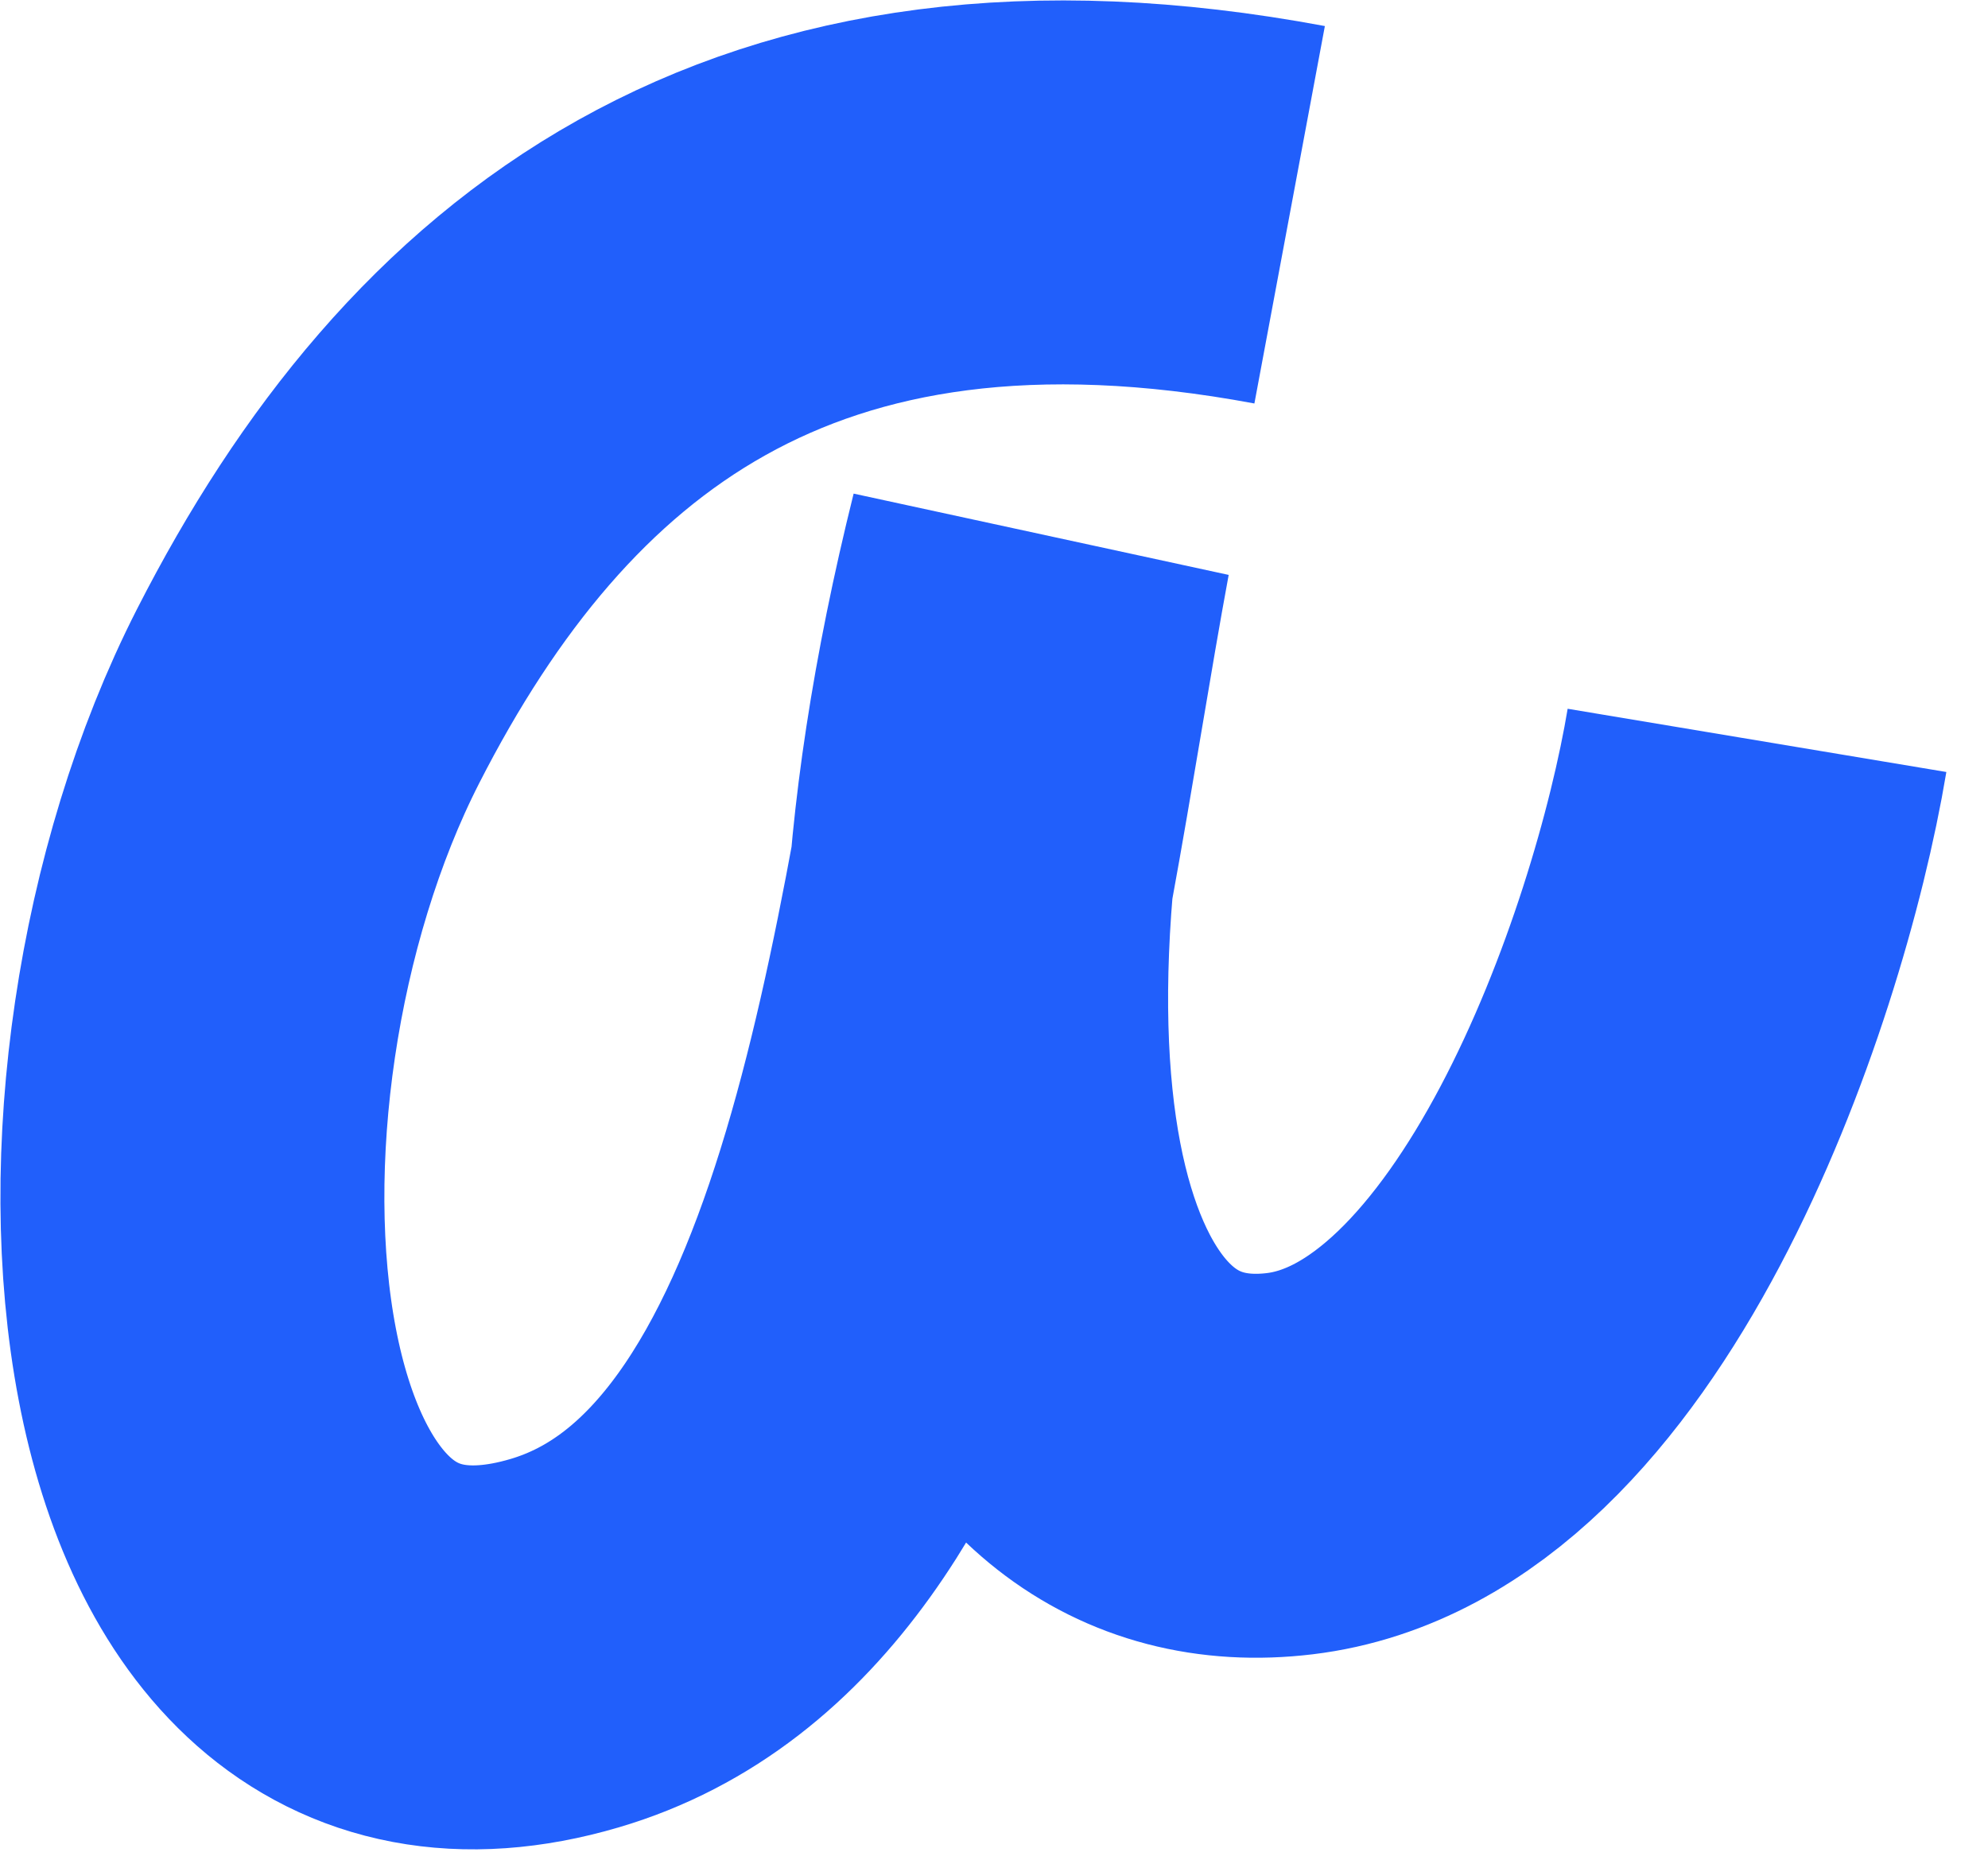
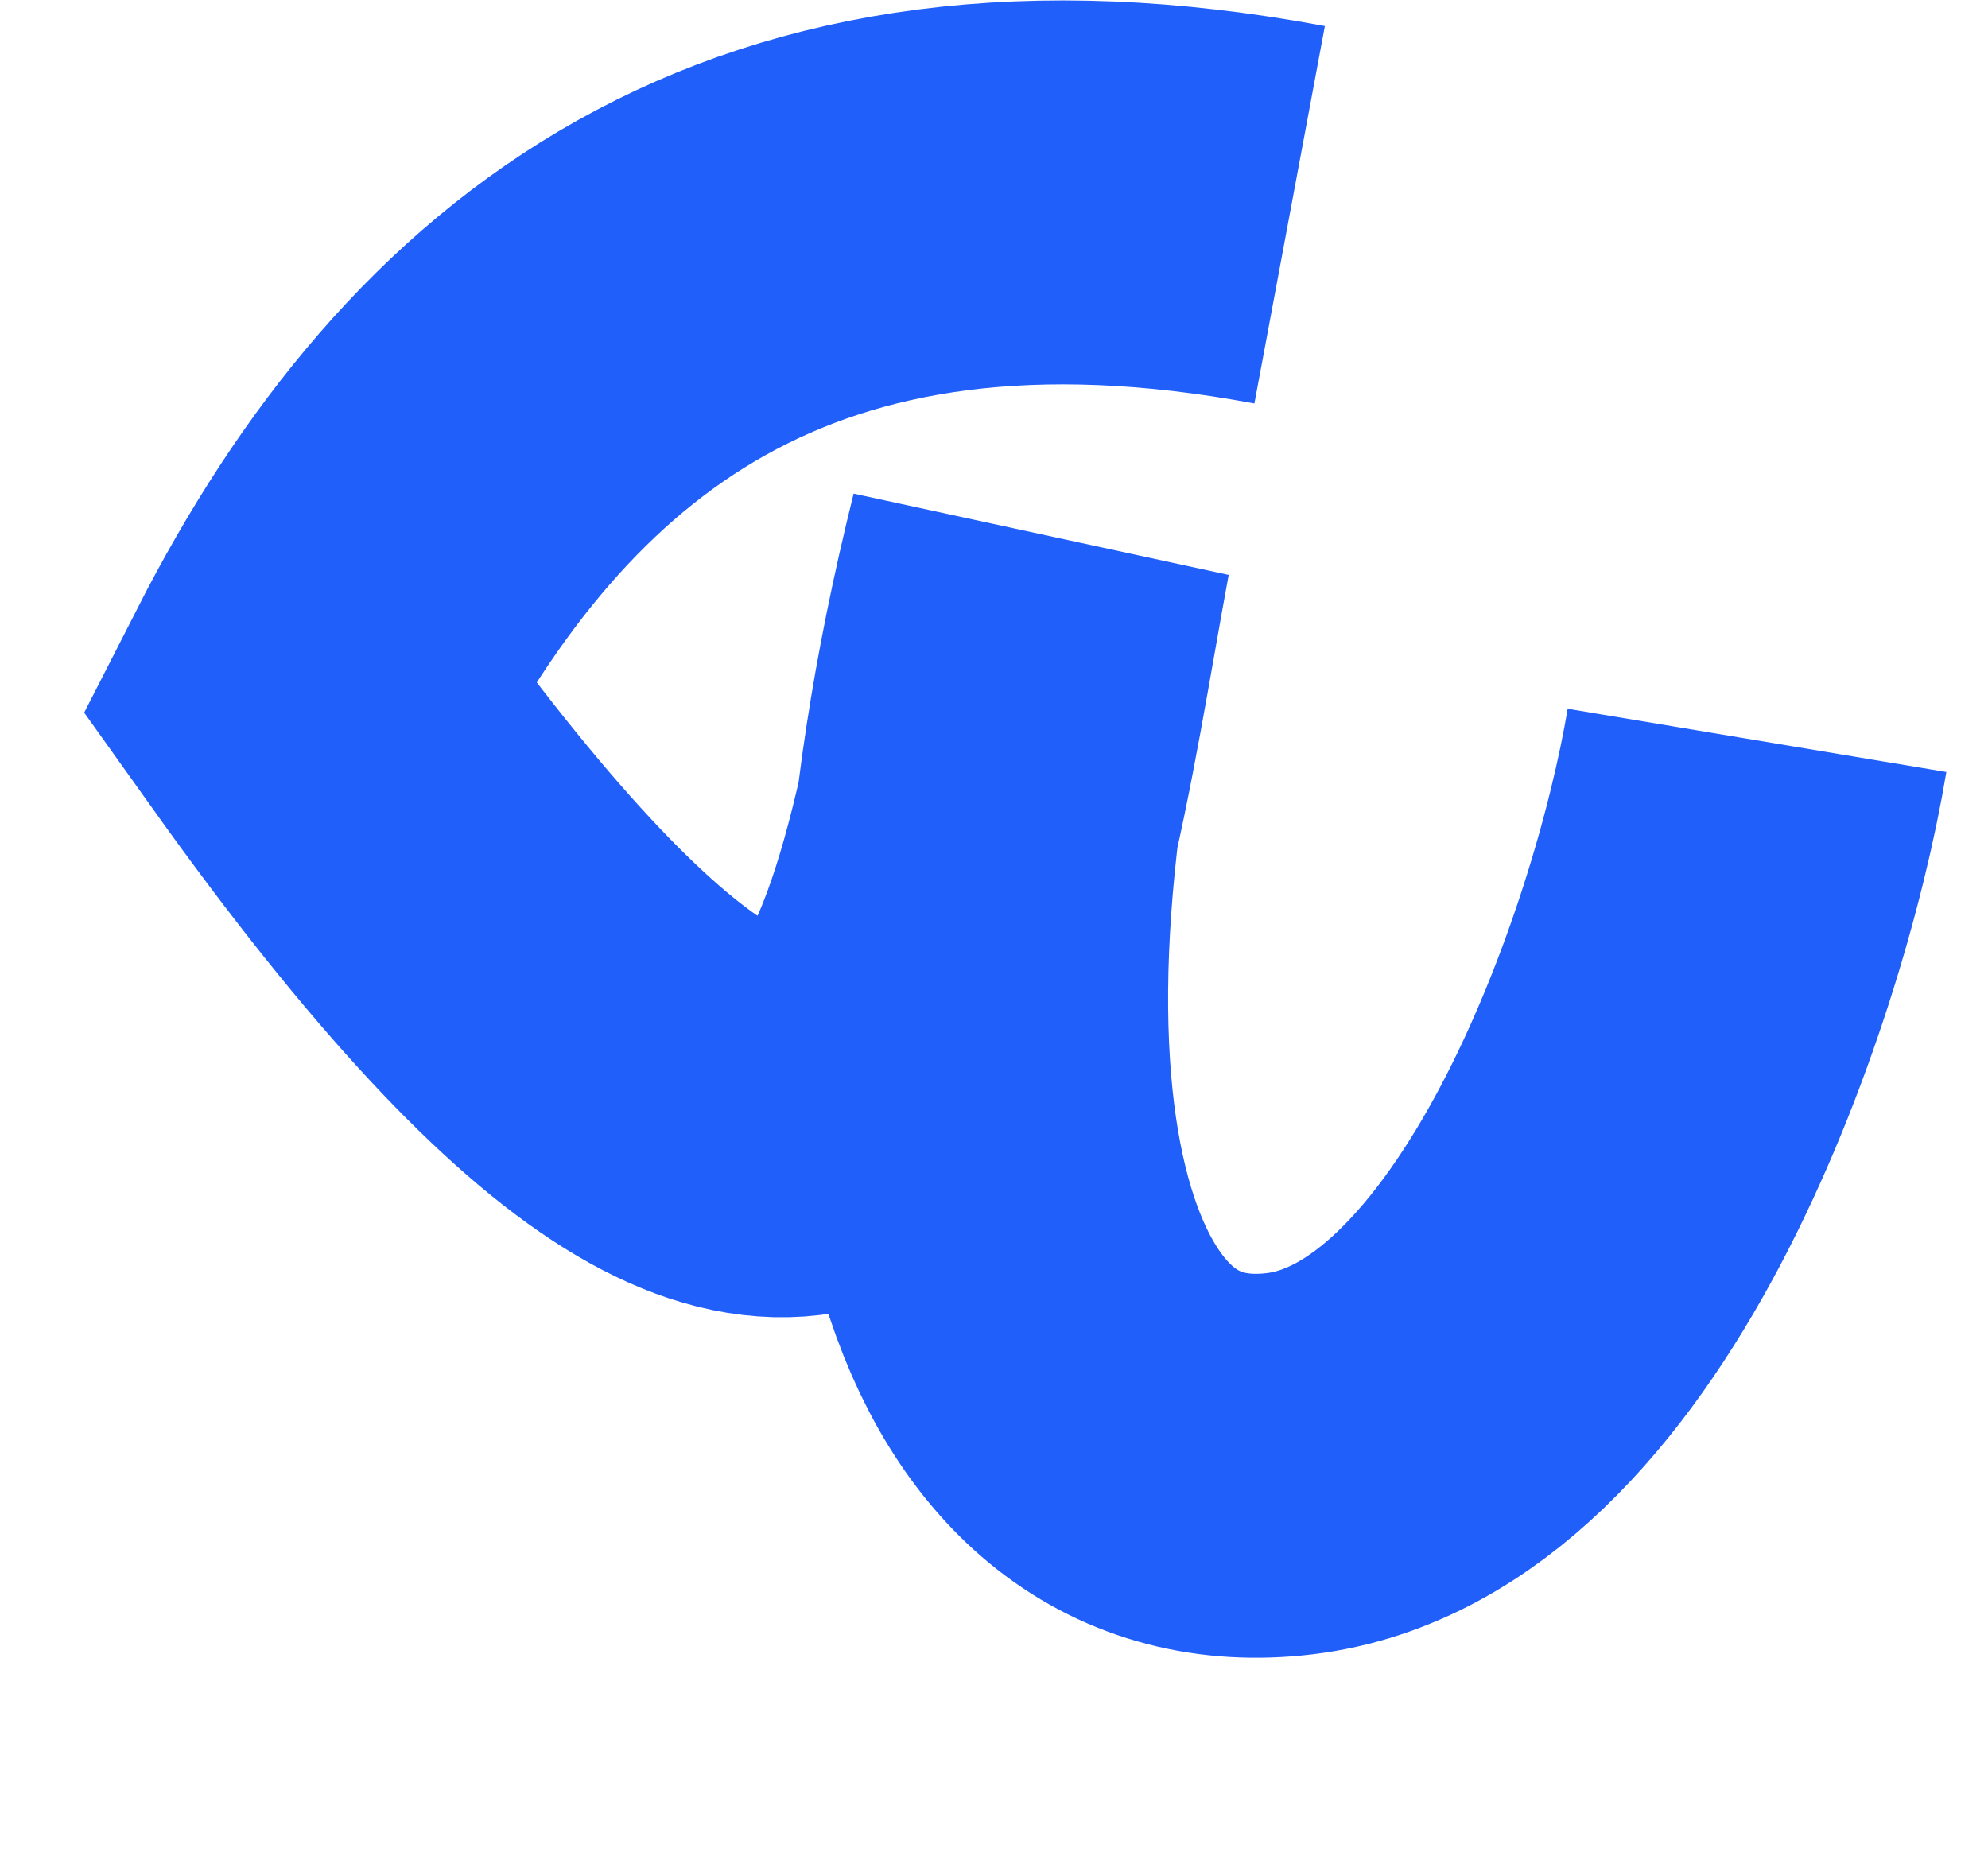
<svg xmlns="http://www.w3.org/2000/svg" fill="none" height="100%" overflow="visible" preserveAspectRatio="none" style="display: block;" viewBox="0 0 31 29" width="100%">
-   <path d="M20.11 3.349C12.034 1.841 7.596 5.384 4.805 10.854C1.63 17.078 2.453 27.492 8.803 25.623C14.204 24.034 15.043 14.758 16.216 8.42C13.854 17.911 15.916 23.328 20.111 22.824C24.321 22.318 26.799 15.132 27.398 11.545" id="Vector 2" stroke="#215FFB" stroke-width="5.987" />
+   <path d="M20.11 3.349C12.034 1.841 7.596 5.384 4.805 10.854C14.204 24.034 15.043 14.758 16.216 8.42C13.854 17.911 15.916 23.328 20.111 22.824C24.321 22.318 26.799 15.132 27.398 11.545" id="Vector 2" stroke="#215FFB" stroke-width="5.987" />
</svg>